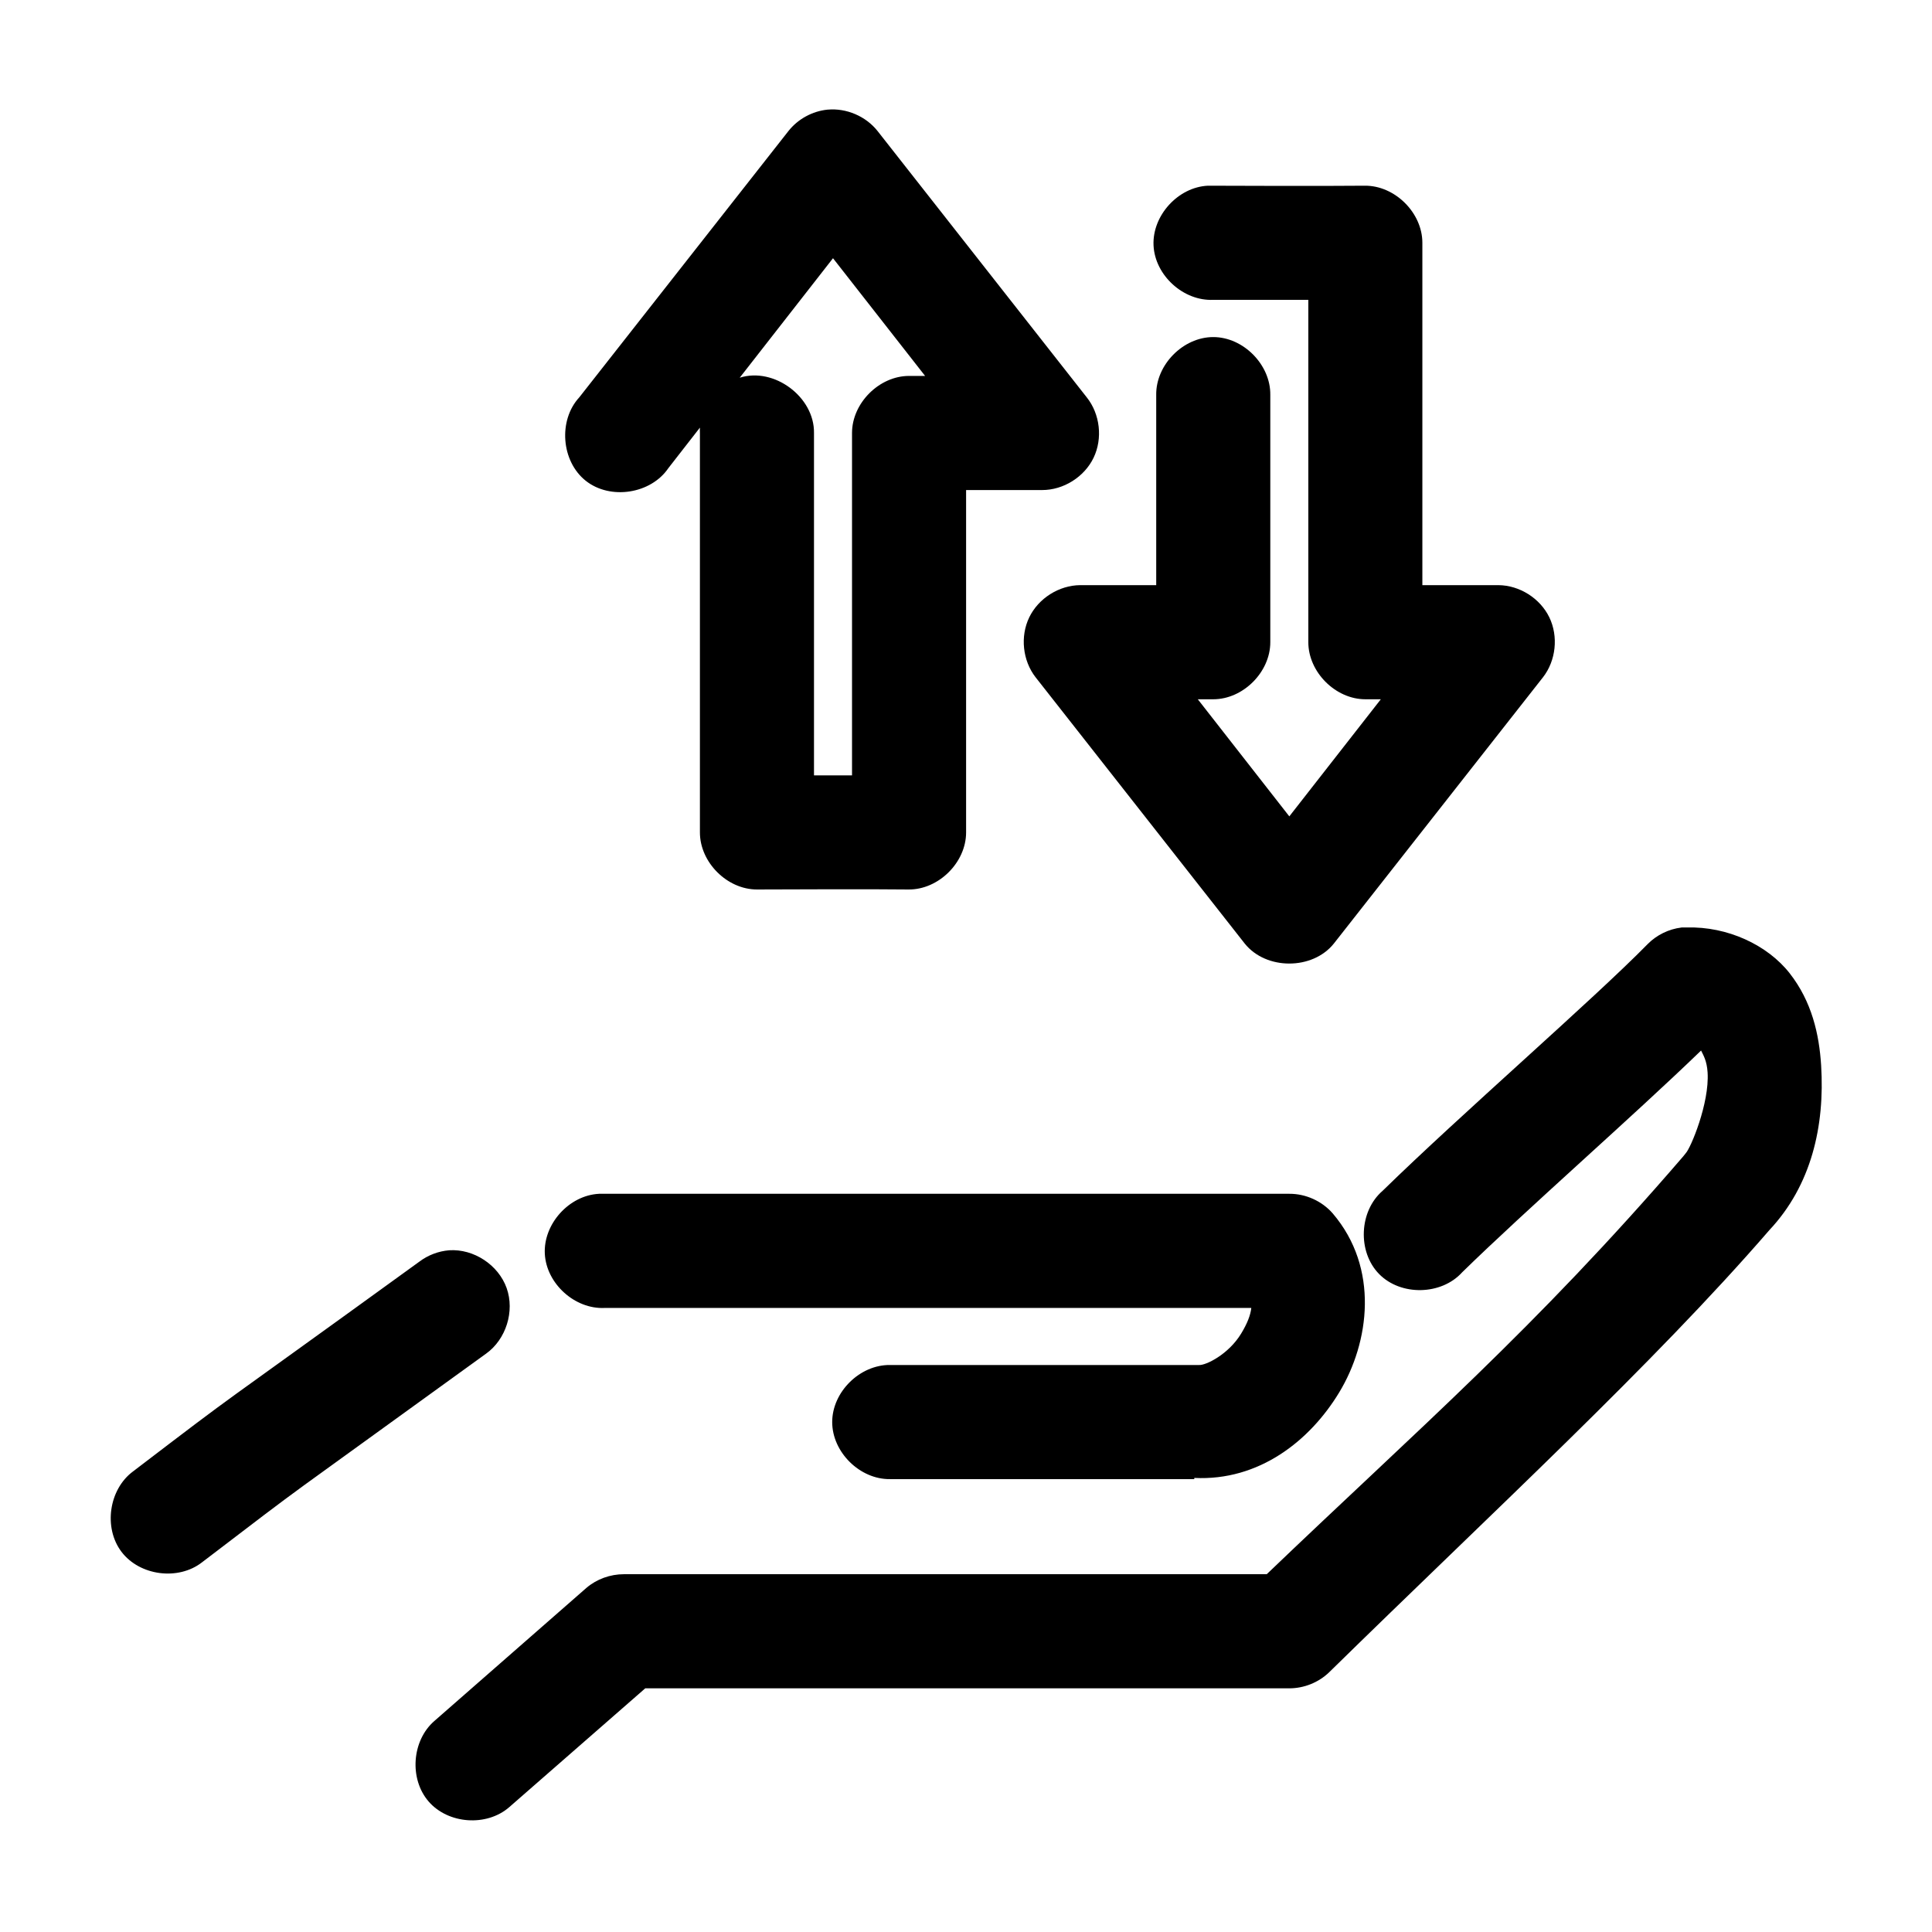
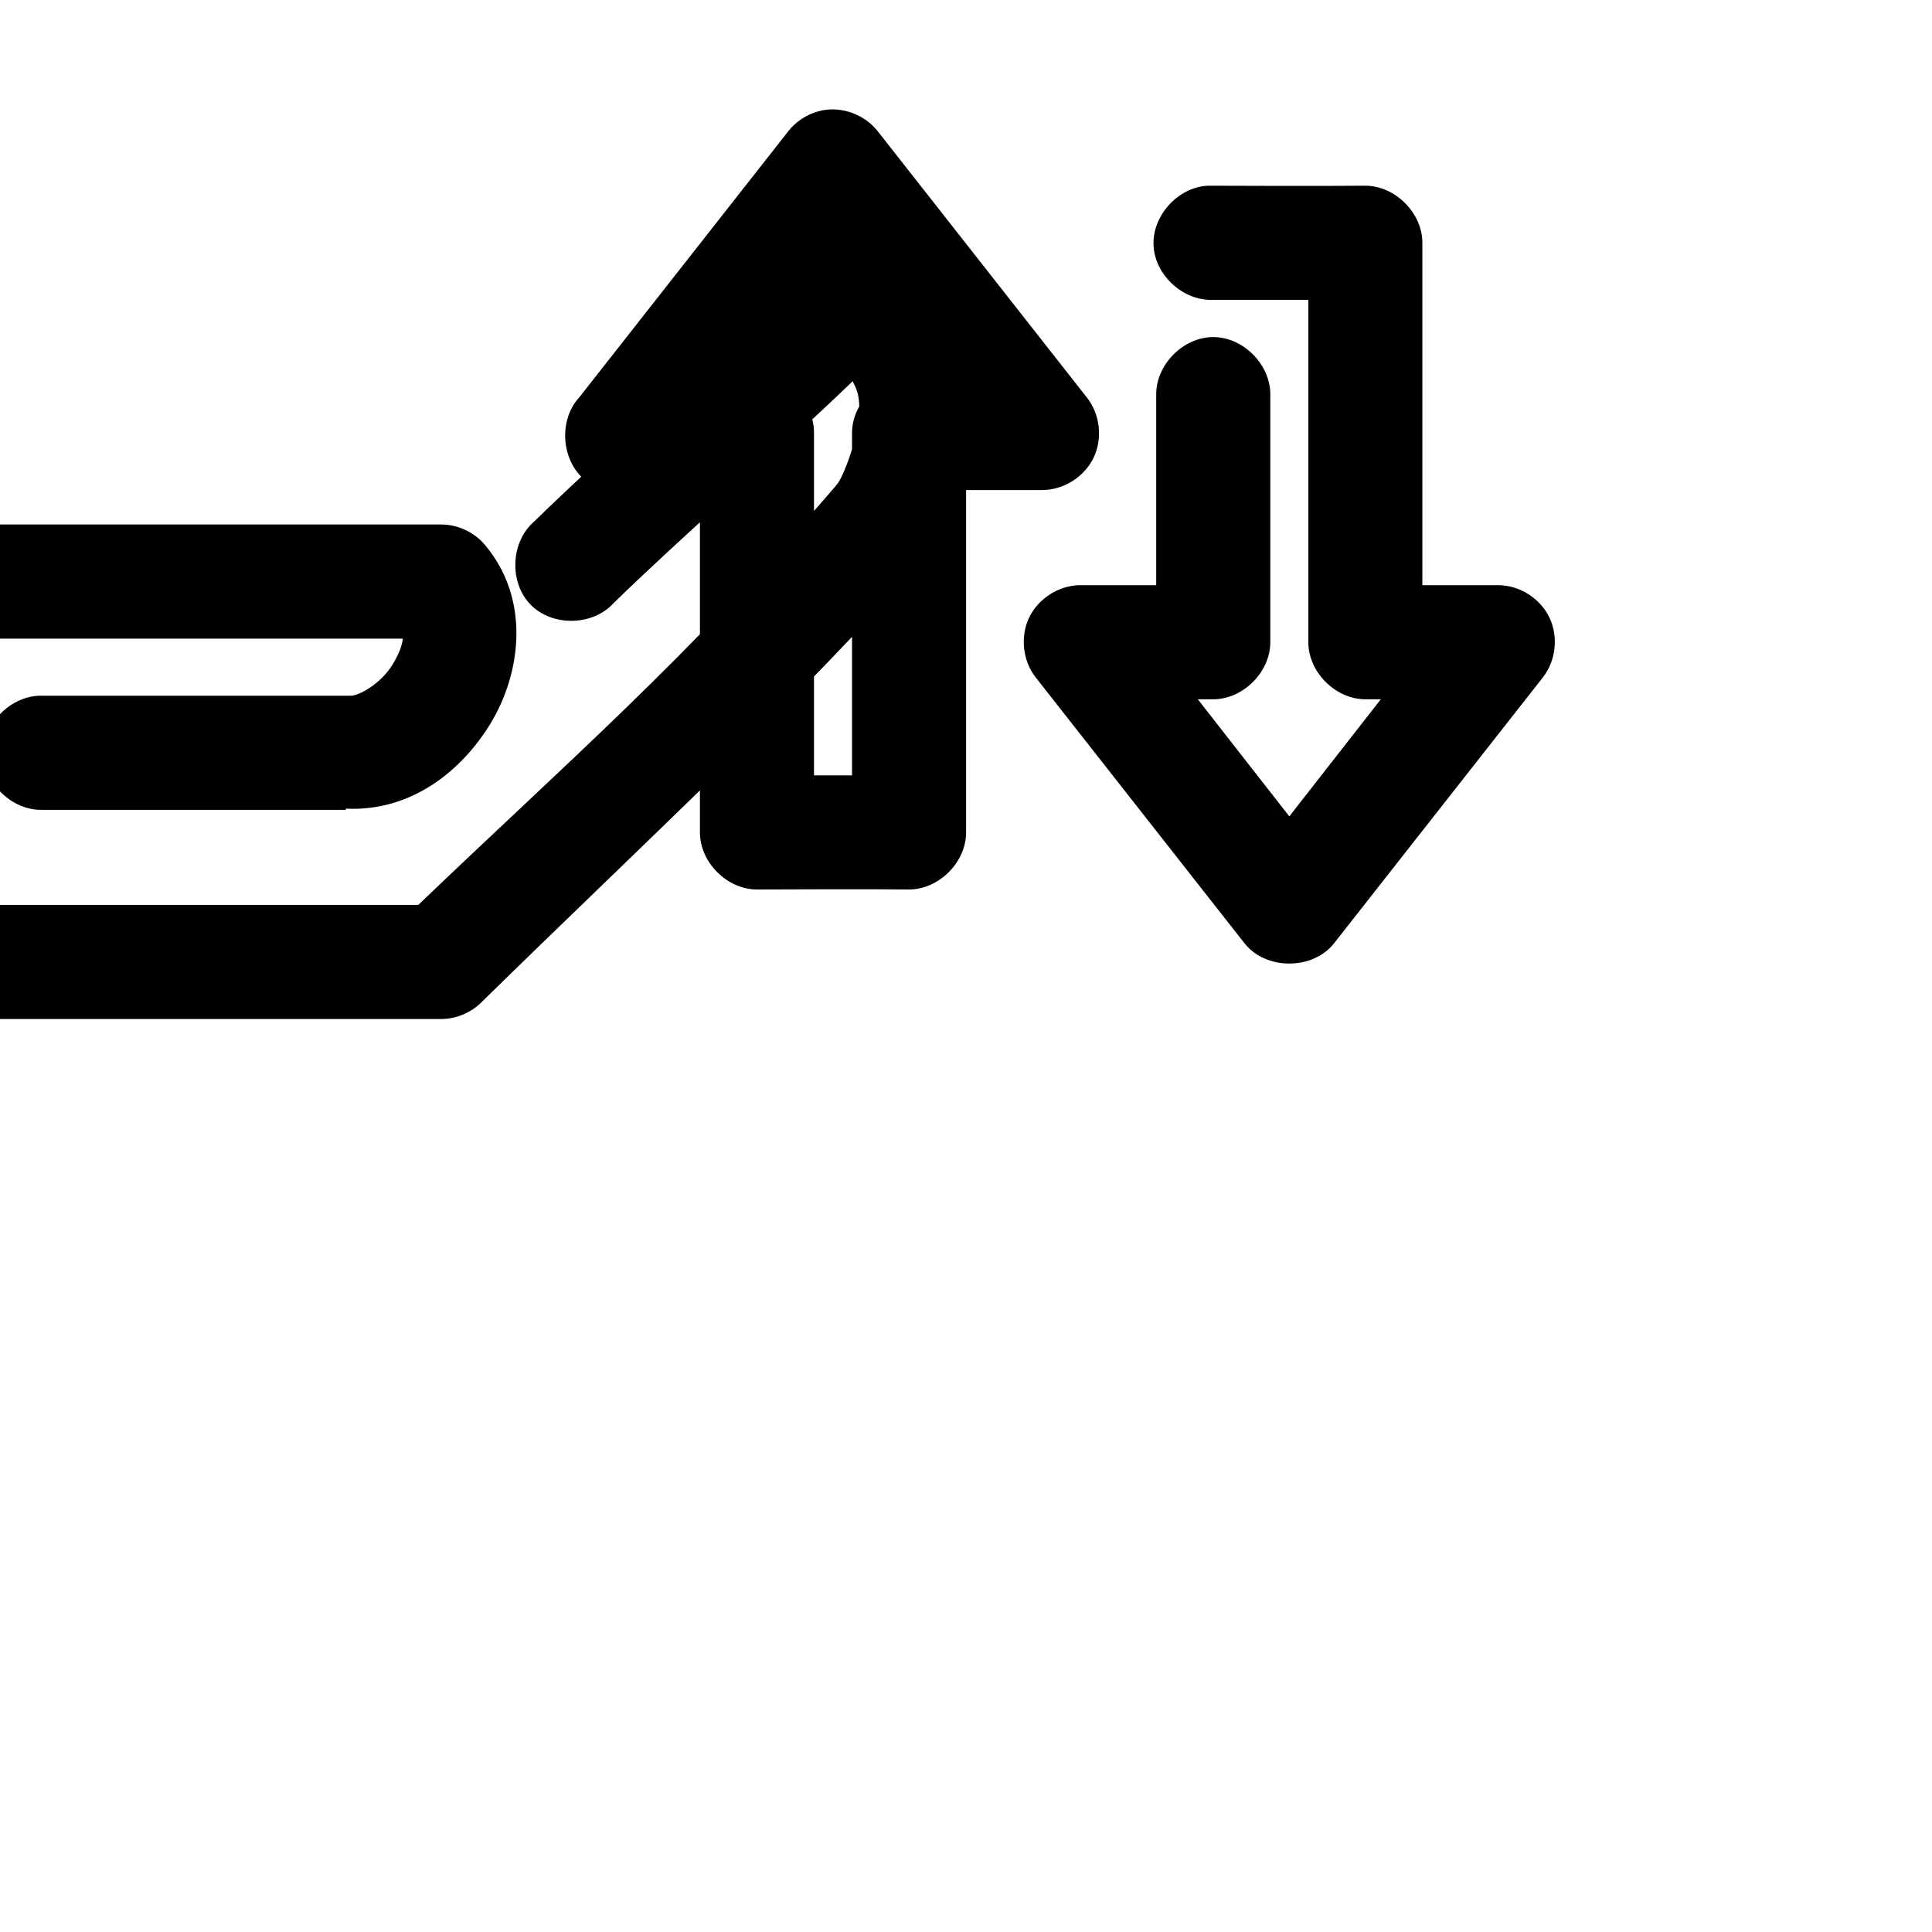
<svg xmlns="http://www.w3.org/2000/svg" fill="#000000" width="800px" height="800px" version="1.1" viewBox="144 144 512 512">
-   <path d="m363.34 173.05c-4.035 0.395-7.879 2.488-10.391 5.672l-55.426 70.57c-5.633 6.094-4.797 16.957 1.703 22.117s17.266 3.504 21.914-3.371l8.344-10.711c-0.023 0.473-0.023 0.945 0 1.418v105.86c0 7.918 7.203 15.121 15.117 15.121 13.48-0.023 26.922-0.133 40.152 0 7.969 0.082 15.273-7.152 15.273-15.121v-90.734h20.156c5.66 0.004 11.18-3.469 13.633-8.57 2.453-5.102 1.715-11.582-1.82-16.004l-55.43-70.57c-3.106-3.922-8.25-6.125-13.227-5.672zm100.77 20.164c-7.914 0.371-14.781 7.914-14.41 15.832s7.91 14.785 15.824 14.414c8.312 0.016 16.766 0 25.195 0v90.734c0 7.918 7.203 15.121 15.117 15.121h4.094l-24.25 31.031-24.25-31.031h4.094c7.914 0 15.117-7.203 15.117-15.121v-65.531c0.113-7.988-7.129-15.336-15.117-15.336-7.988 0-15.23 7.348-15.117 15.336v50.406h-20.156c-5.606 0.047-11.051 3.488-13.492 8.535-2.441 5.047-1.762 11.457 1.68 15.879l55.426 70.57c5.641 7.062 17.977 7.062 23.617 0l55.426-70.57c3.445-4.426 4.121-10.832 1.68-15.879-2.441-5.047-7.887-8.492-13.492-8.535h-20.156v-90.734c0-7.969-7.309-15.203-15.273-15.121-14.637 0.121-28.953 0.023-41.57 0zm-99.355 19.219 24.406 31.191h-4.25c-7.914 0-15.117 7.203-15.117 15.121v90.734c-3.371 0-6.723-0.012-10.078 0v-90.734c0.148-9.543-10.59-17.531-19.684-14.648zm224.85 177.37c-3.371 0.406-6.594 1.988-8.977 4.41-14.41 14.691-49.652 45.246-70.227 65.371-6.238 5.375-6.695 16.145-0.938 22.031s16.527 5.668 22.039-0.453c17.043-16.672 45.152-41.207 63.301-58.758 0.613 1.266 1.535 2.691 1.73 5.828 0.508 8.125-4.484 20.062-5.824 21.422-0.219 0.258-0.43 0.52-0.629 0.789-39.664 46.055-69.812 71.867-110.38 110.74h-170.37c-3.598 0-7.188 1.285-9.922 3.621l-40.309 35.285c-5.977 5.195-6.691 15.363-1.496 21.344 5.195 5.981 15.359 6.691 21.336 1.496l36.059-31.504h170.69c3.887 0 7.758-1.551 10.551-4.254 43.52-42.66 85.863-81.586 116.68-117.2 11.094-11.824 14.707-27.539 13.699-43.633-0.516-8.238-2.461-16.91-8.344-24.418-5.883-7.504-16.496-12.441-27.242-12.129h-1.418zm-286.89 70.57c-7.914 0.414-14.742 7.992-14.332 15.91 0.414 7.918 7.992 14.75 15.906 14.336h171.32c-0.219 1.941-1.07 4.121-2.676 6.773-3.363 5.562-9.445 8.504-11.18 8.348h-1.258-80.621c-7.984-0.109-15.332 7.133-15.332 15.121s7.344 15.234 15.332 15.121h80.621v-0.316c17.129 0.855 30.633-9.805 38.422-22.684 8.012-13.246 10.66-32.906-1.73-47.414-2.848-3.273-7.156-5.223-11.496-5.199h-182.97zm-39.68 14.965c-2.836 0.23-5.602 1.281-7.871 2.992-59.043 42.789-44.688 31.785-75.895 55.605-6.422 4.742-7.894 14.945-3.074 21.309 4.824 6.363 15.043 7.699 21.336 2.793 31.219-23.832 16.129-12.43 75.266-55.289 5.312-3.785 7.656-11.25 5.469-17.395-2.188-6.144-8.723-10.441-15.23-10.016z" />
+   <path d="m363.34 173.05c-4.035 0.395-7.879 2.488-10.391 5.672l-55.426 70.57c-5.633 6.094-4.797 16.957 1.703 22.117s17.266 3.504 21.914-3.371l8.344-10.711c-0.023 0.473-0.023 0.945 0 1.418v105.86c0 7.918 7.203 15.121 15.117 15.121 13.48-0.023 26.922-0.133 40.152 0 7.969 0.082 15.273-7.152 15.273-15.121v-90.734h20.156c5.66 0.004 11.18-3.469 13.633-8.57 2.453-5.102 1.715-11.582-1.82-16.004l-55.43-70.57c-3.106-3.922-8.25-6.125-13.227-5.672zm100.77 20.164c-7.914 0.371-14.781 7.914-14.41 15.832s7.91 14.785 15.824 14.414c8.312 0.016 16.766 0 25.195 0v90.734c0 7.918 7.203 15.121 15.117 15.121h4.094l-24.25 31.031-24.25-31.031h4.094c7.914 0 15.117-7.203 15.117-15.121v-65.531c0.113-7.988-7.129-15.336-15.117-15.336-7.988 0-15.23 7.348-15.117 15.336v50.406h-20.156c-5.606 0.047-11.051 3.488-13.492 8.535-2.441 5.047-1.762 11.457 1.68 15.879l55.426 70.57c5.641 7.062 17.977 7.062 23.617 0l55.426-70.57c3.445-4.426 4.121-10.832 1.68-15.879-2.441-5.047-7.887-8.492-13.492-8.535h-20.156v-90.734c0-7.969-7.309-15.203-15.273-15.121-14.637 0.121-28.953 0.023-41.57 0zm-99.355 19.219 24.406 31.191h-4.25c-7.914 0-15.117 7.203-15.117 15.121v90.734c-3.371 0-6.723-0.012-10.078 0v-90.734c0.148-9.543-10.59-17.531-19.684-14.648zc-3.371 0.406-6.594 1.988-8.977 4.41-14.41 14.691-49.652 45.246-70.227 65.371-6.238 5.375-6.695 16.145-0.938 22.031s16.527 5.668 22.039-0.453c17.043-16.672 45.152-41.207 63.301-58.758 0.613 1.266 1.535 2.691 1.73 5.828 0.508 8.125-4.484 20.062-5.824 21.422-0.219 0.258-0.43 0.52-0.629 0.789-39.664 46.055-69.812 71.867-110.38 110.74h-170.37c-3.598 0-7.188 1.285-9.922 3.621l-40.309 35.285c-5.977 5.195-6.691 15.363-1.496 21.344 5.195 5.981 15.359 6.691 21.336 1.496l36.059-31.504h170.69c3.887 0 7.758-1.551 10.551-4.254 43.52-42.66 85.863-81.586 116.68-117.2 11.094-11.824 14.707-27.539 13.699-43.633-0.516-8.238-2.461-16.91-8.344-24.418-5.883-7.504-16.496-12.441-27.242-12.129h-1.418zm-286.89 70.57c-7.914 0.414-14.742 7.992-14.332 15.91 0.414 7.918 7.992 14.75 15.906 14.336h171.32c-0.219 1.941-1.07 4.121-2.676 6.773-3.363 5.562-9.445 8.504-11.18 8.348h-1.258-80.621c-7.984-0.109-15.332 7.133-15.332 15.121s7.344 15.234 15.332 15.121h80.621v-0.316c17.129 0.855 30.633-9.805 38.422-22.684 8.012-13.246 10.66-32.906-1.73-47.414-2.848-3.273-7.156-5.223-11.496-5.199h-182.97zm-39.68 14.965c-2.836 0.23-5.602 1.281-7.871 2.992-59.043 42.789-44.688 31.785-75.895 55.605-6.422 4.742-7.894 14.945-3.074 21.309 4.824 6.363 15.043 7.699 21.336 2.793 31.219-23.832 16.129-12.43 75.266-55.289 5.312-3.785 7.656-11.25 5.469-17.395-2.188-6.144-8.723-10.441-15.23-10.016z" />
</svg>